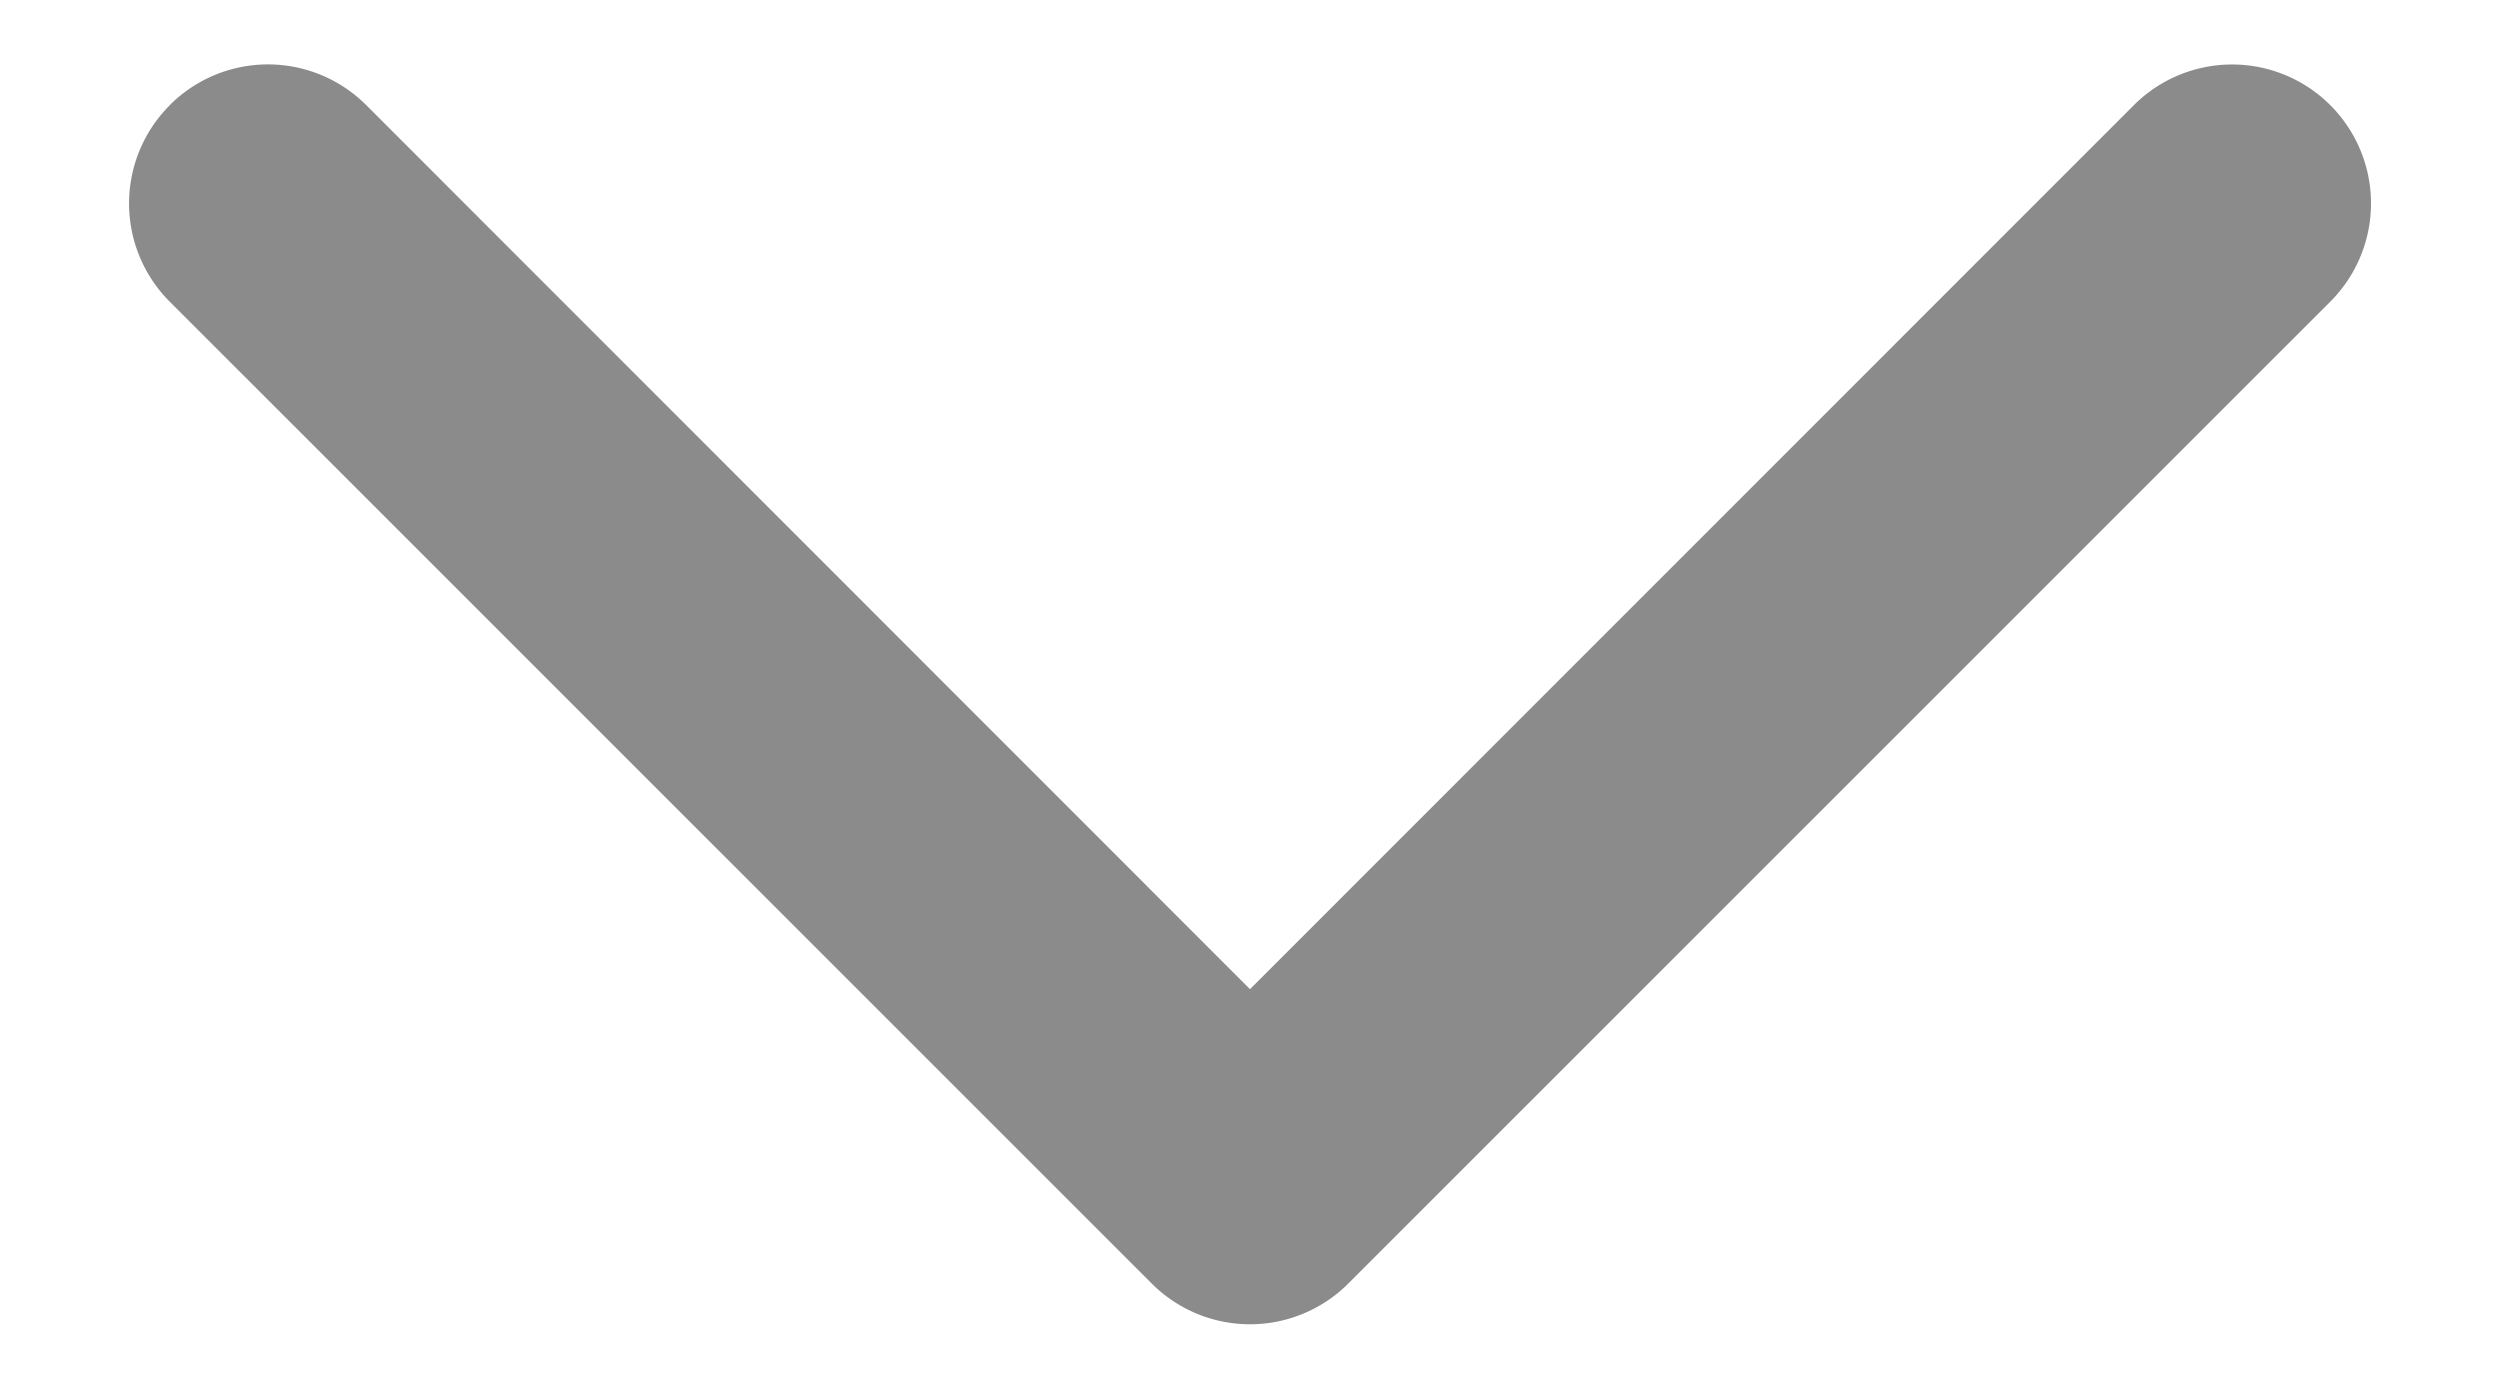
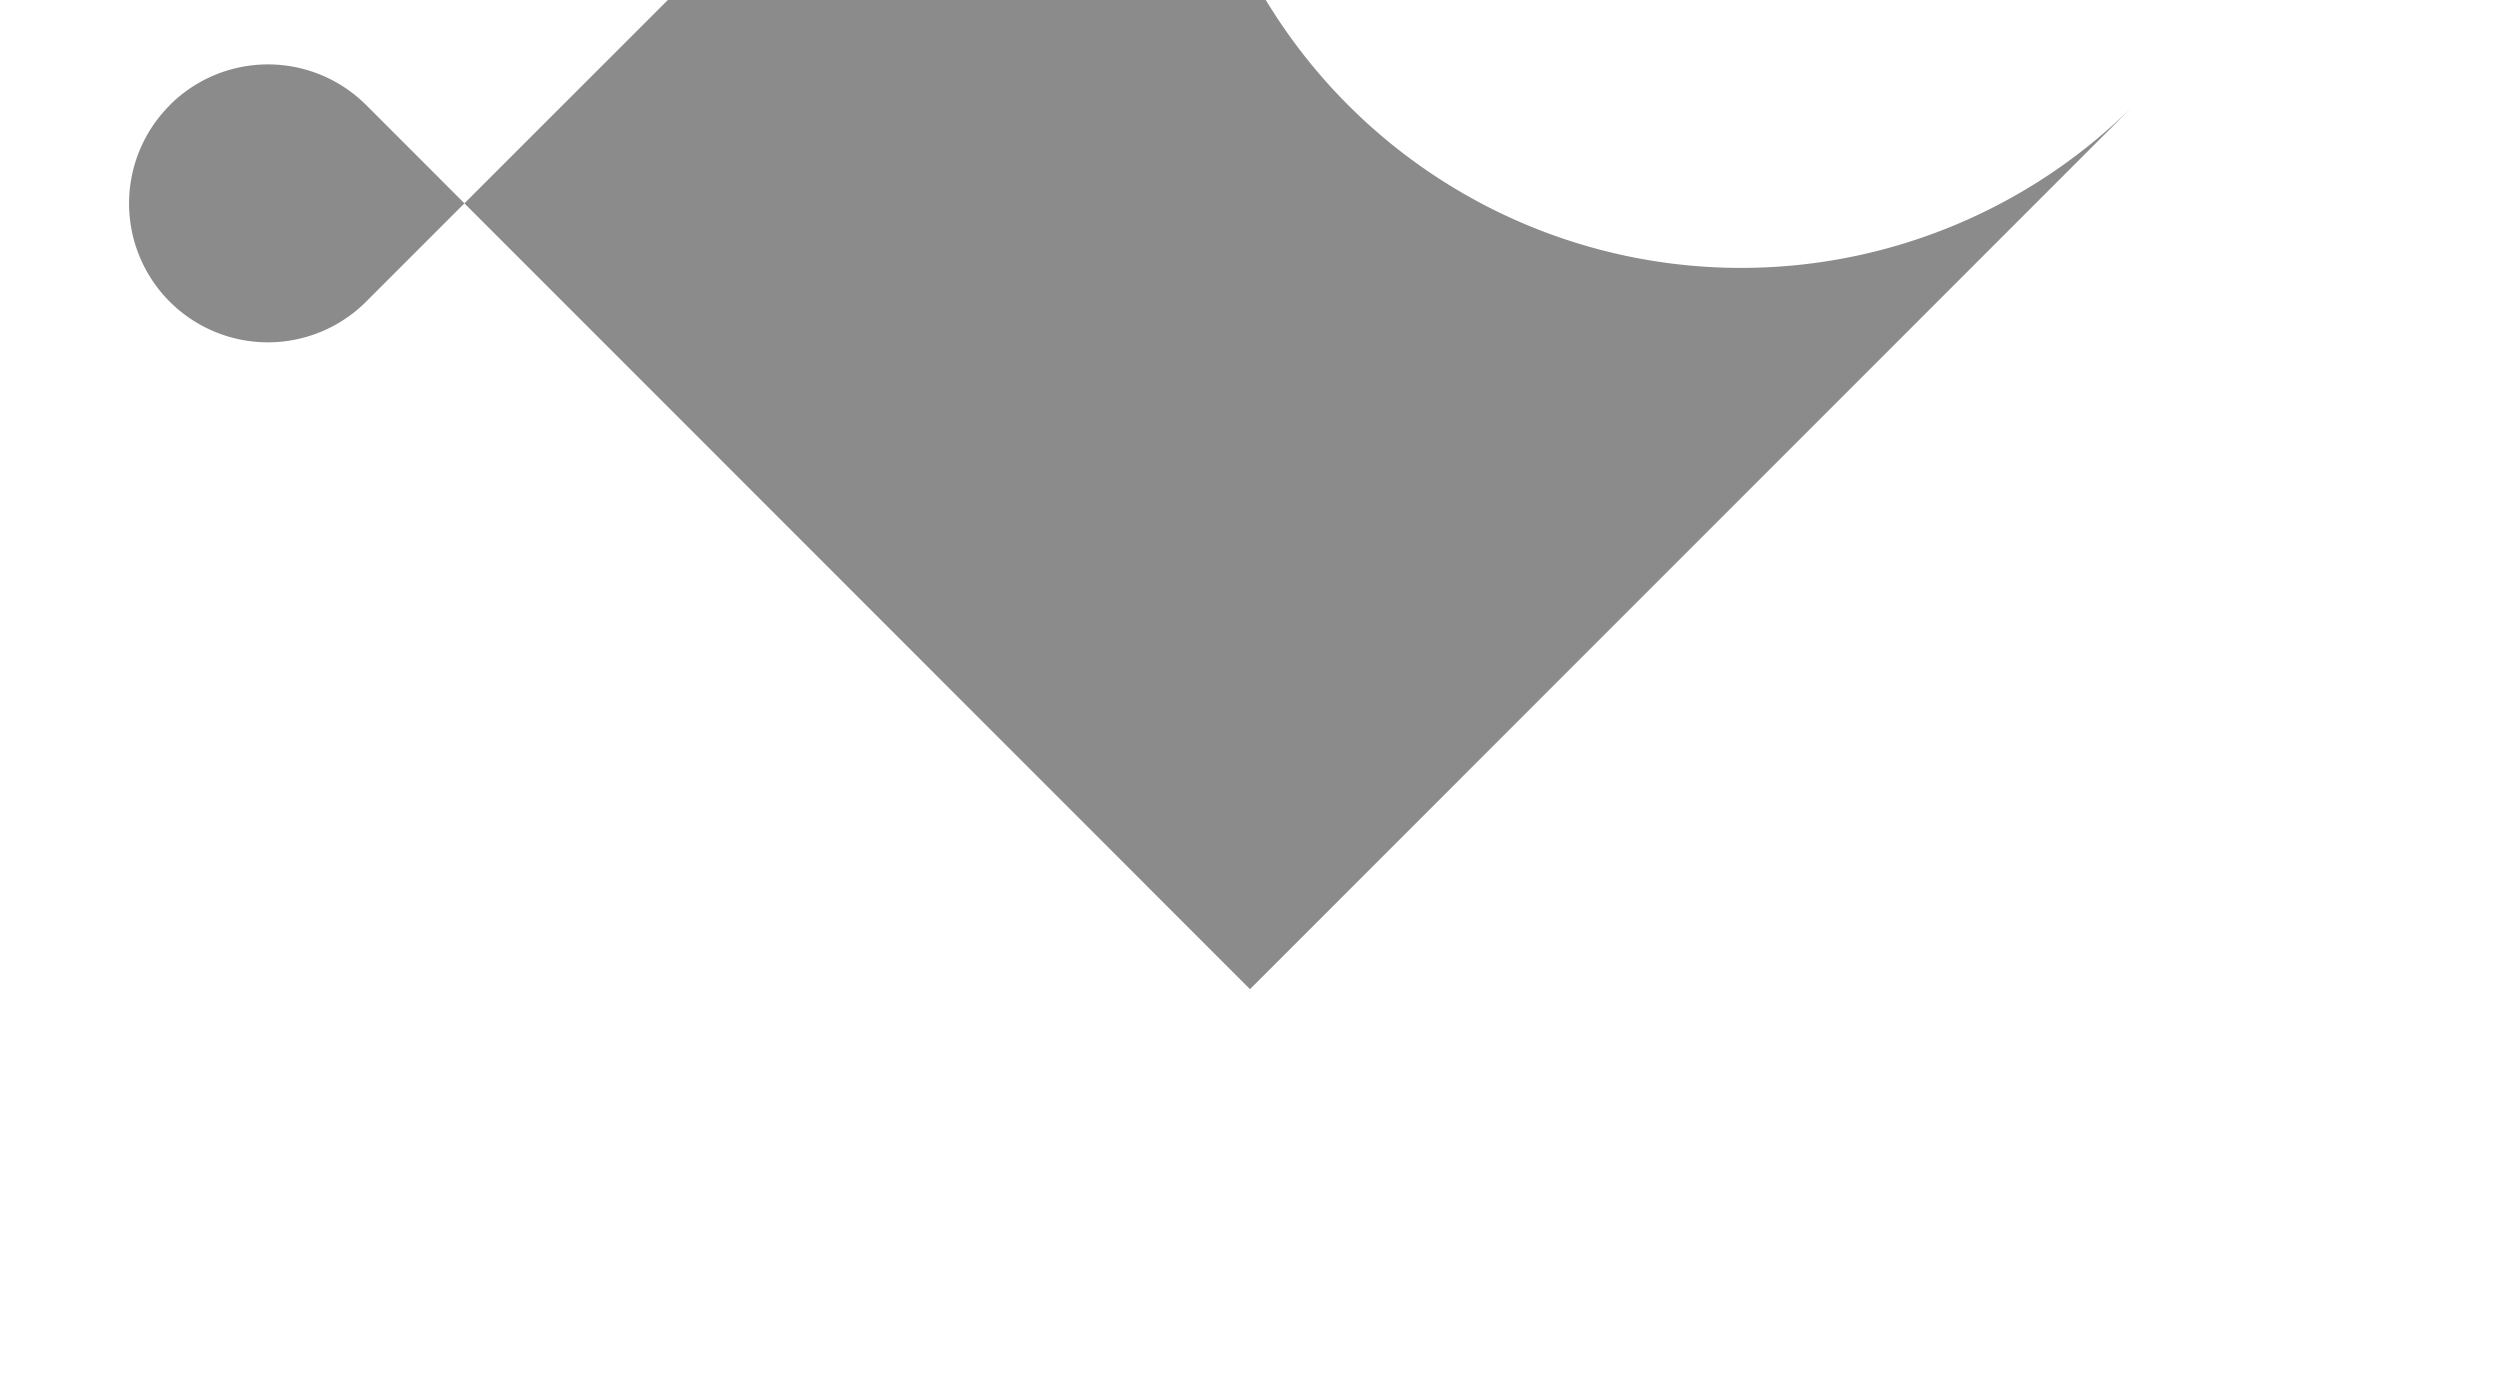
<svg xmlns="http://www.w3.org/2000/svg" width="18" height="10" fill="none">
-   <path d="M1.222.758a1 1 0 000 1.414l7.071 7.07a1 1 0 001.414 0l7.071-7.07A1 1 0 0015.364.757L9 7.122 2.637.757a1 1 0 00-1.415 0z" fill="#8B8B8B" />
+   <path d="M1.222.758a1 1 0 000 1.414a1 1 0 001.414 0l7.071-7.07A1 1 0 0015.364.757L9 7.122 2.637.757a1 1 0 00-1.415 0z" fill="#8B8B8B" />
</svg>